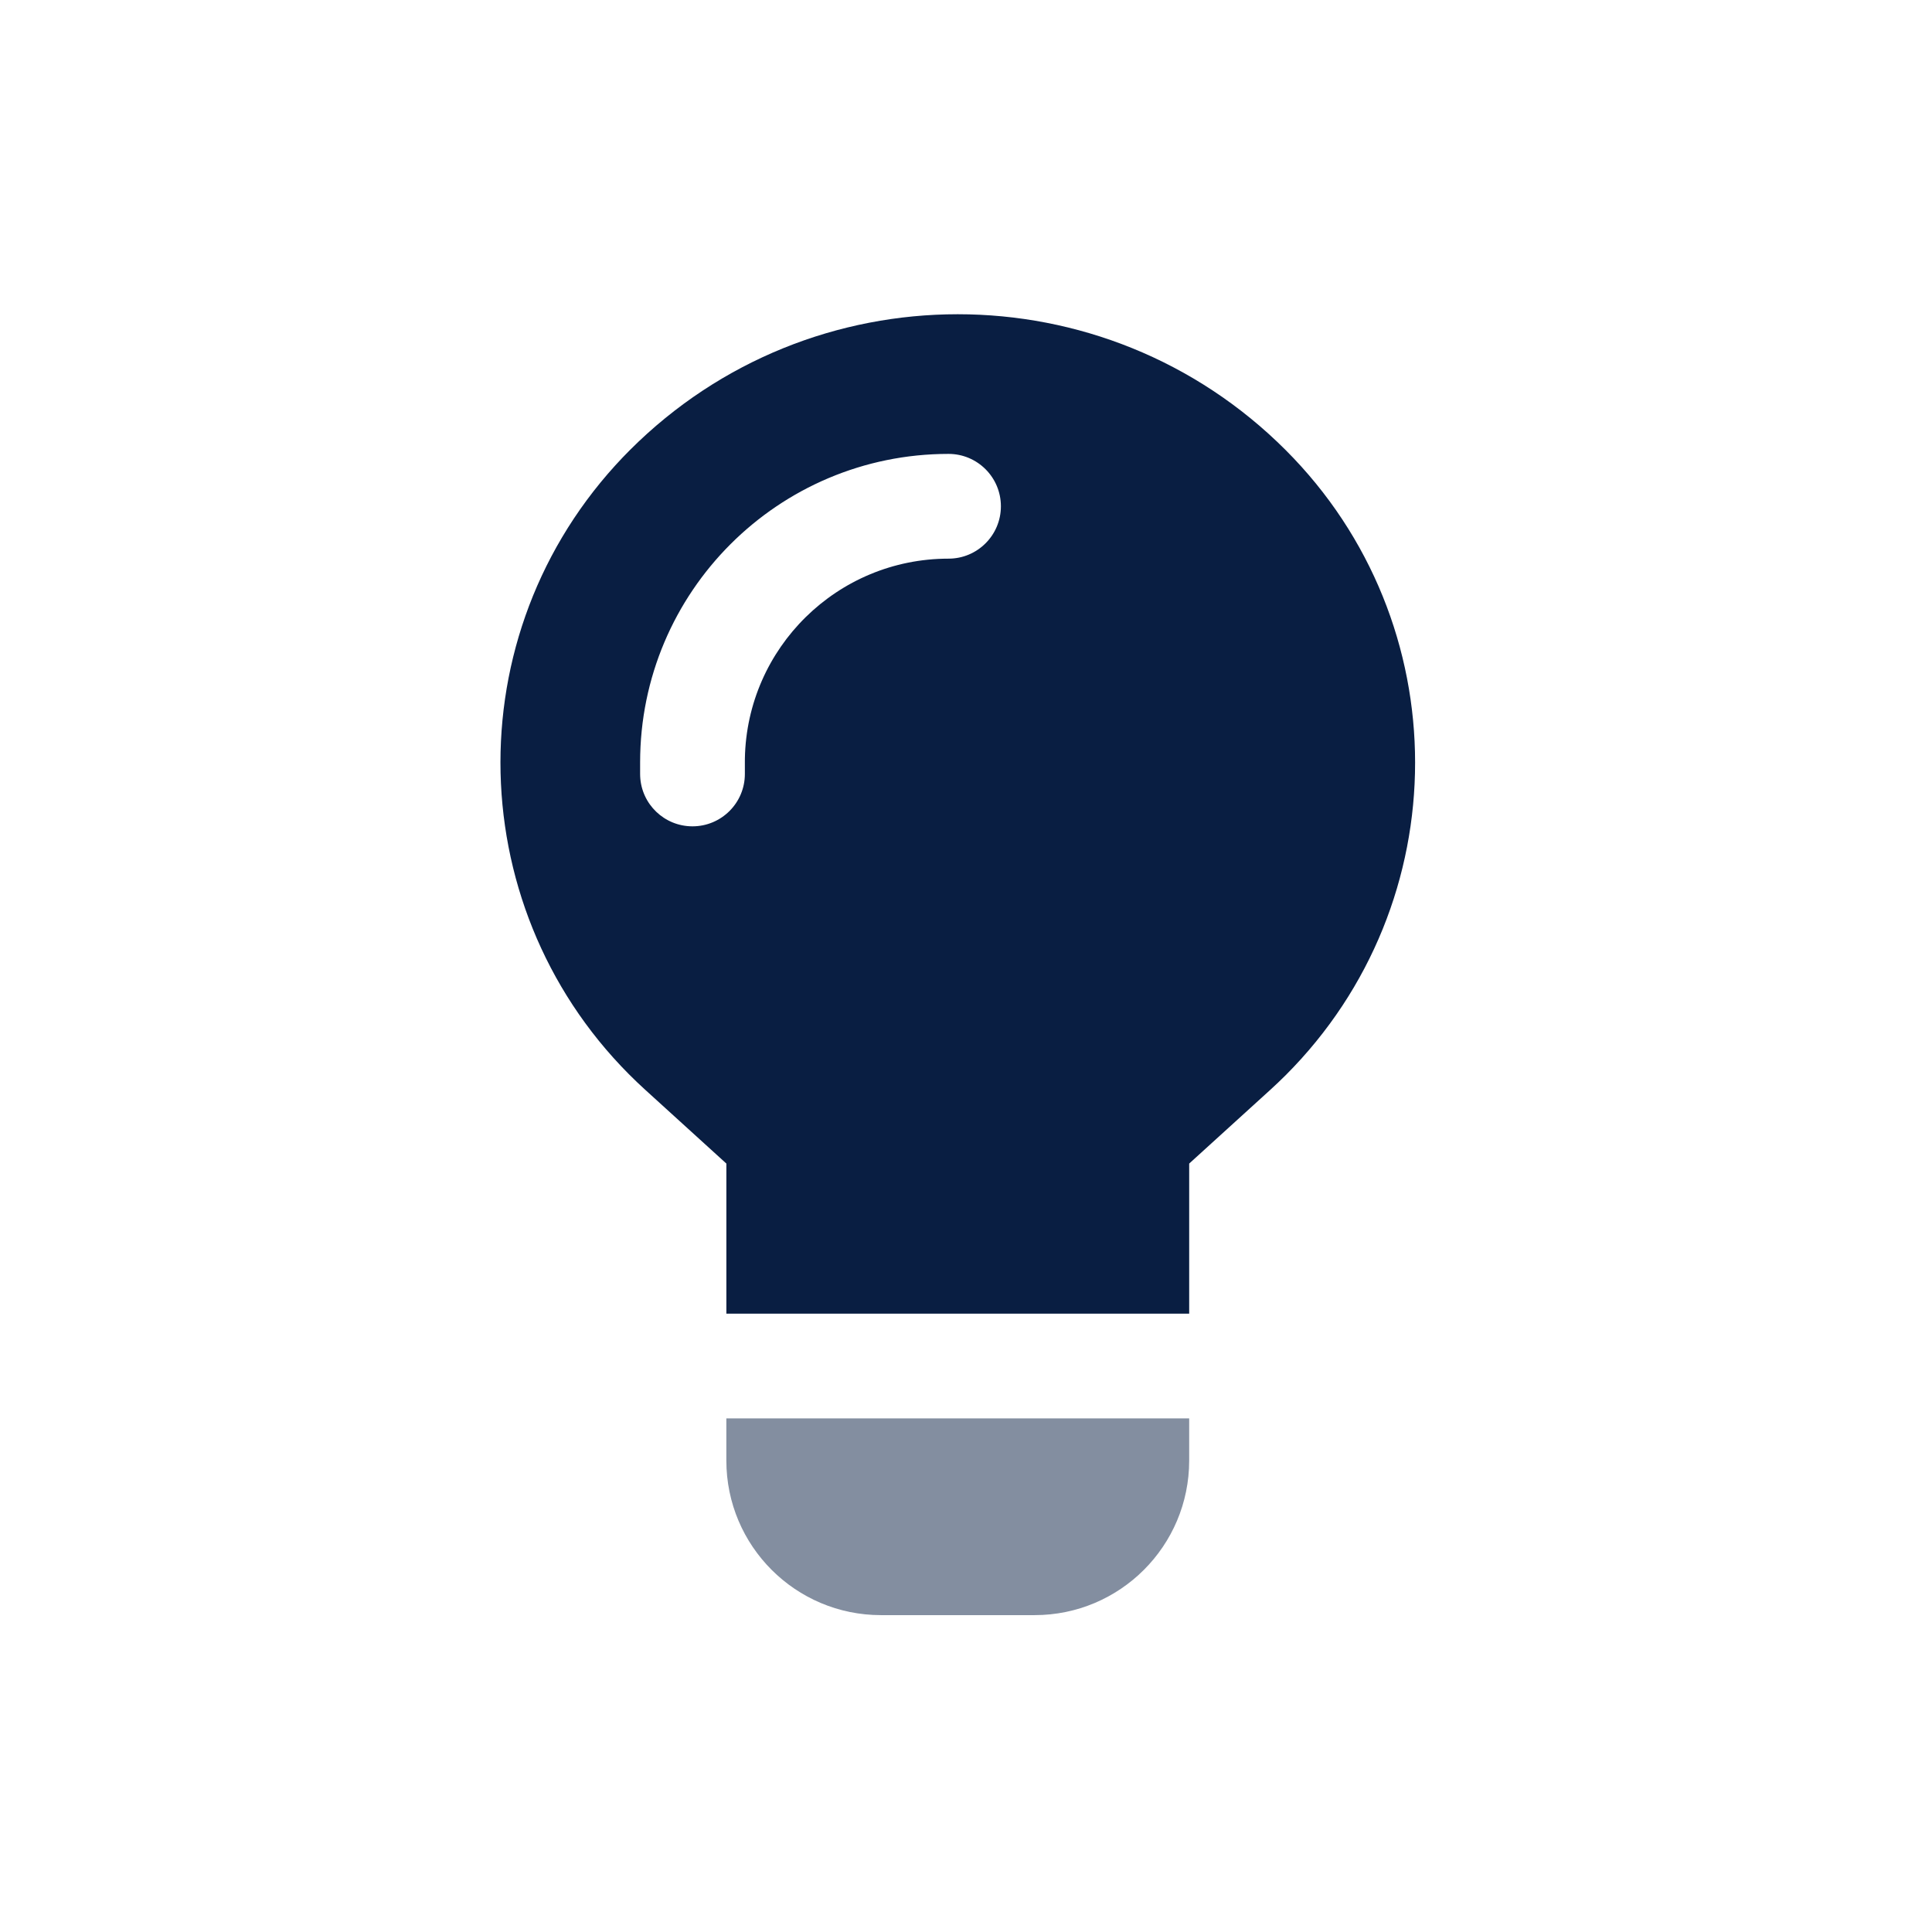
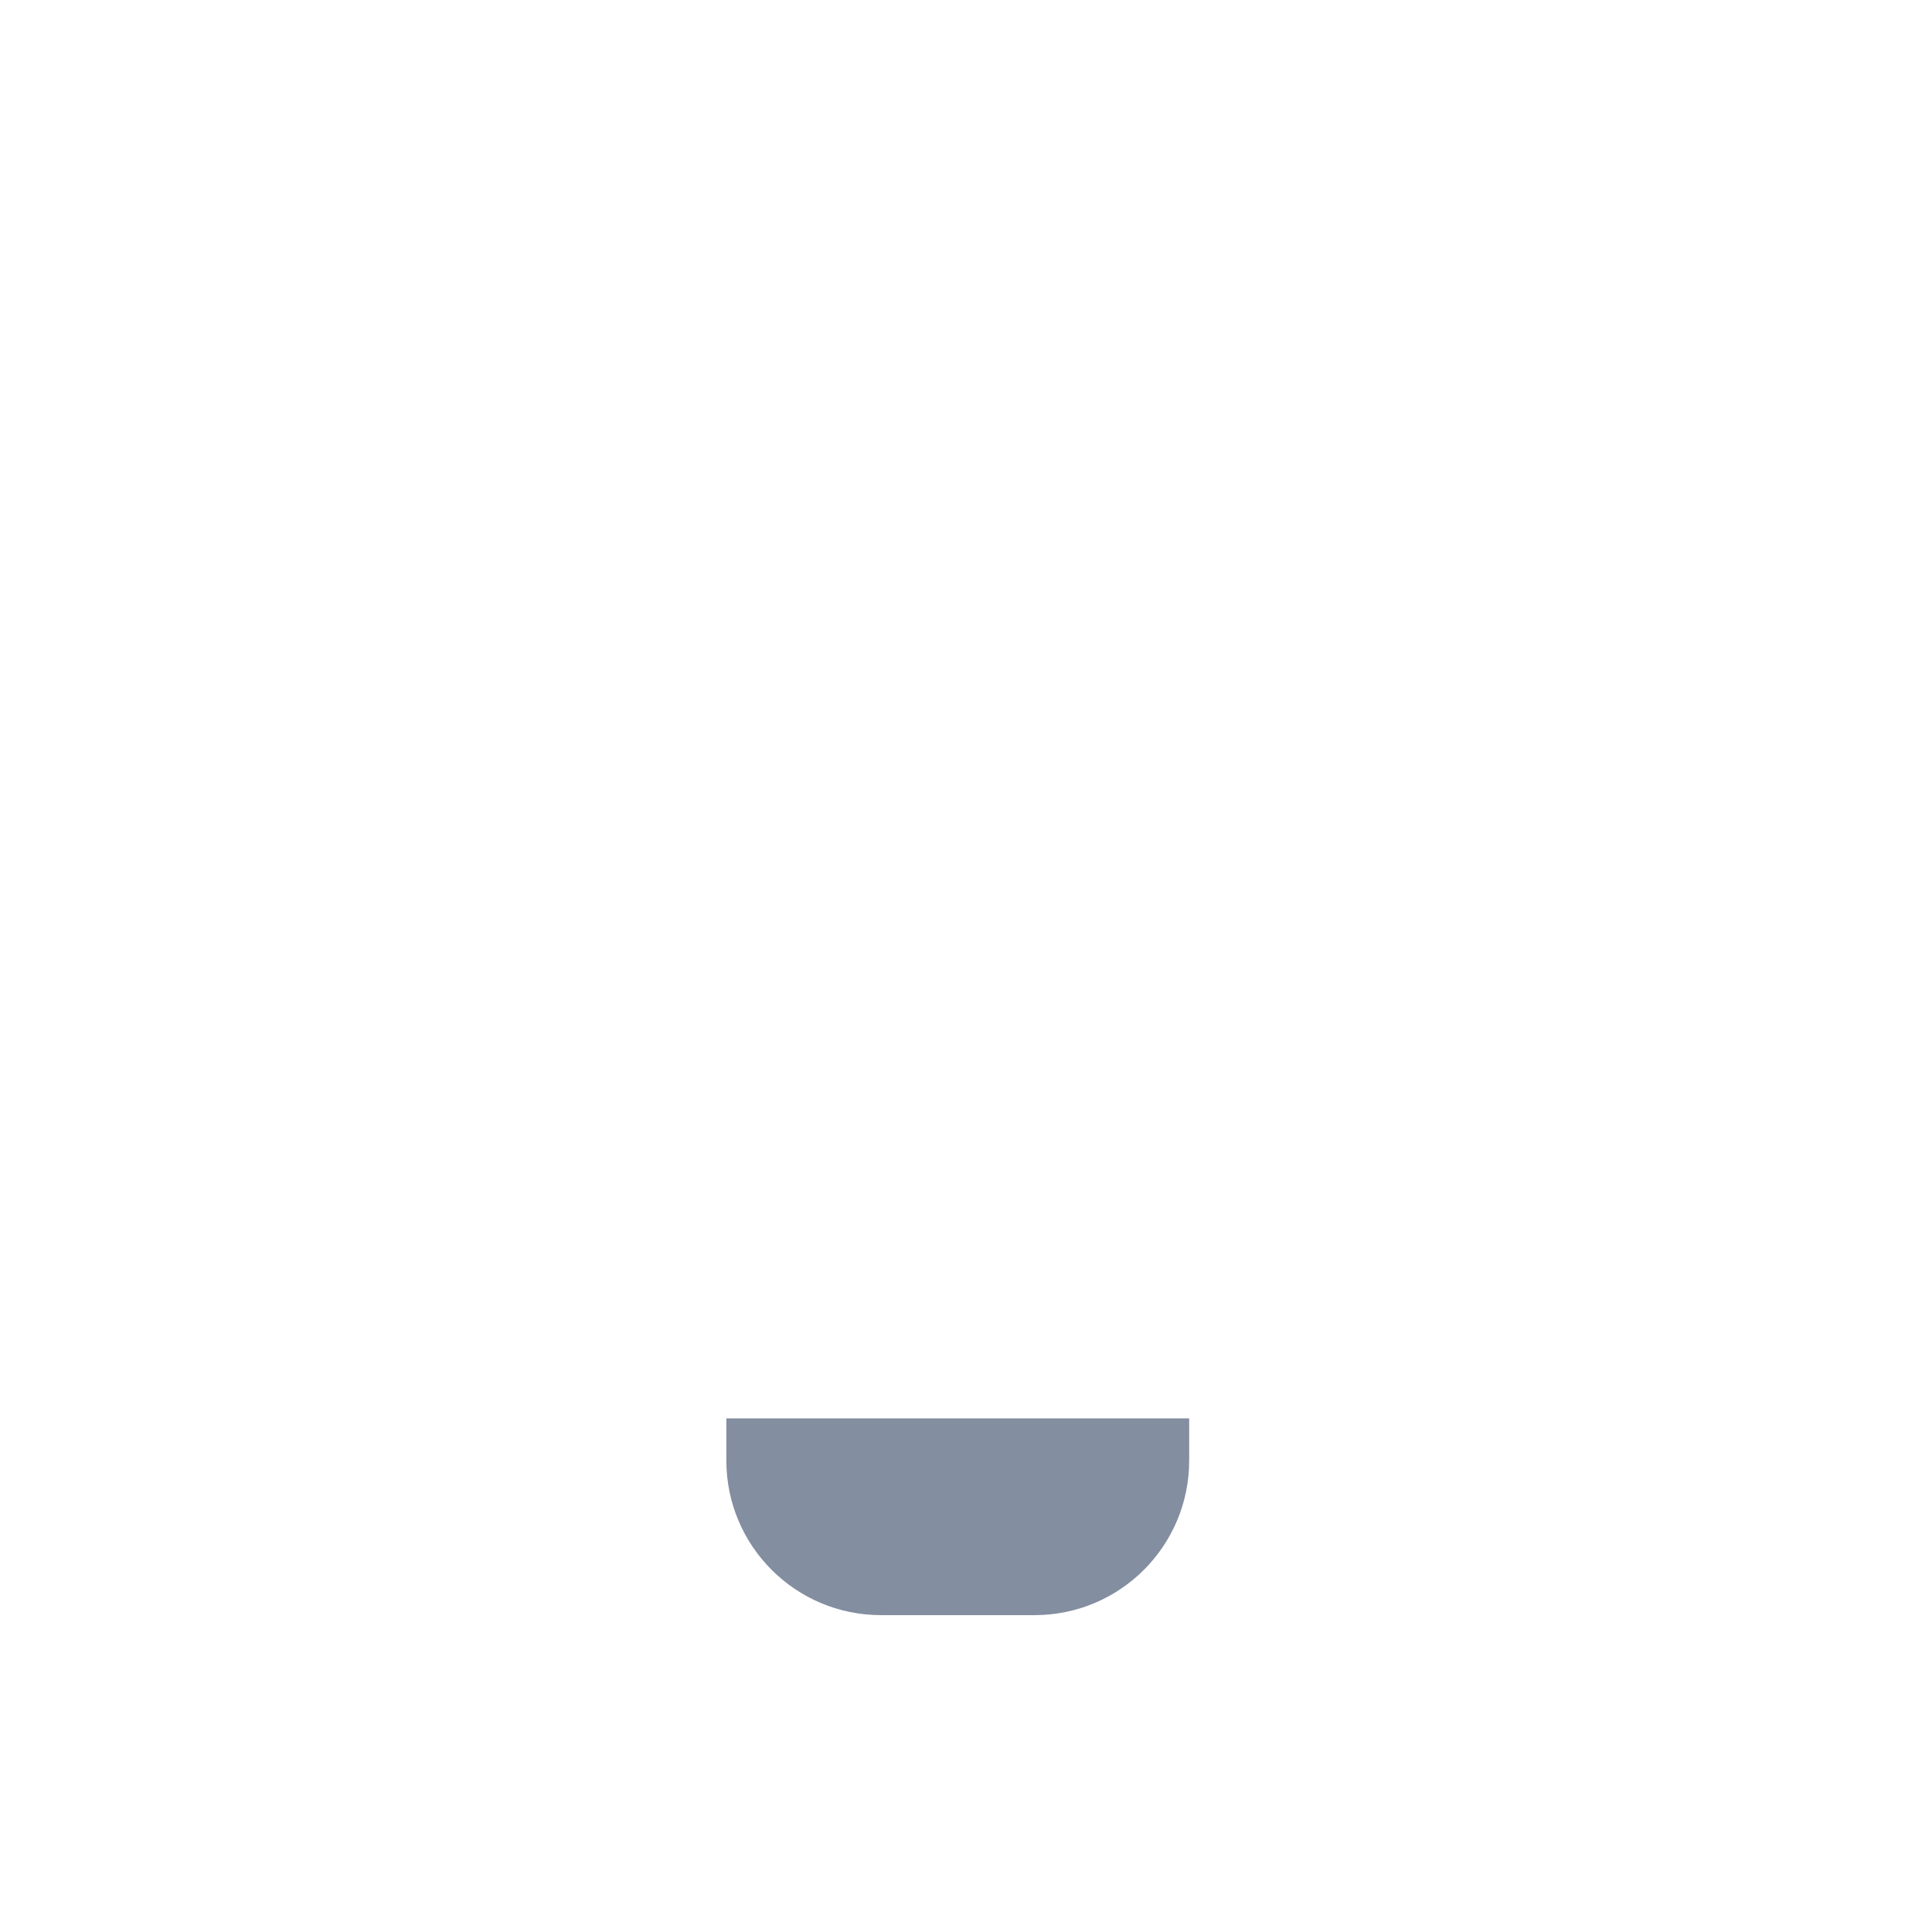
<svg xmlns="http://www.w3.org/2000/svg" width="96" height="96" viewBox="0 0 96 96" fill="none">
-   <path fill-rule="evenodd" clip-rule="evenodd" d="M63.882 53.428C72.46 44.849 72.46 30.94 63.882 22.362C54.885 13.365 40.298 13.365 31.301 22.362C31.055 22.608 30.814 22.86 30.58 23.118C22.419 32.095 23.081 45.988 32.058 54.149L36.093 57.817V65.275H59.09V57.817L63.125 54.149C63.383 53.914 63.635 53.674 63.882 53.428ZM49.734 25.157C49.734 23.719 48.569 22.554 47.132 22.554C38.668 22.554 31.807 29.416 31.807 37.88V38.458L31.81 38.58C31.873 39.961 33.013 41.06 34.409 41.06C35.846 41.06 37.012 39.895 37.012 38.458V37.88L37.013 37.689C37.115 32.188 41.606 27.759 47.132 27.759C48.569 27.759 49.734 26.594 49.734 25.157Z" fill="#091E42" />
  <path opacity="0.5" fill-rule="evenodd" clip-rule="evenodd" d="M36.092 70.48H59.09L59.09 72.573C59.09 76.816 55.65 80.255 51.407 80.255H43.774C39.531 80.255 36.092 76.816 36.092 72.573V70.48Z" fill="#091E42" />
</svg>